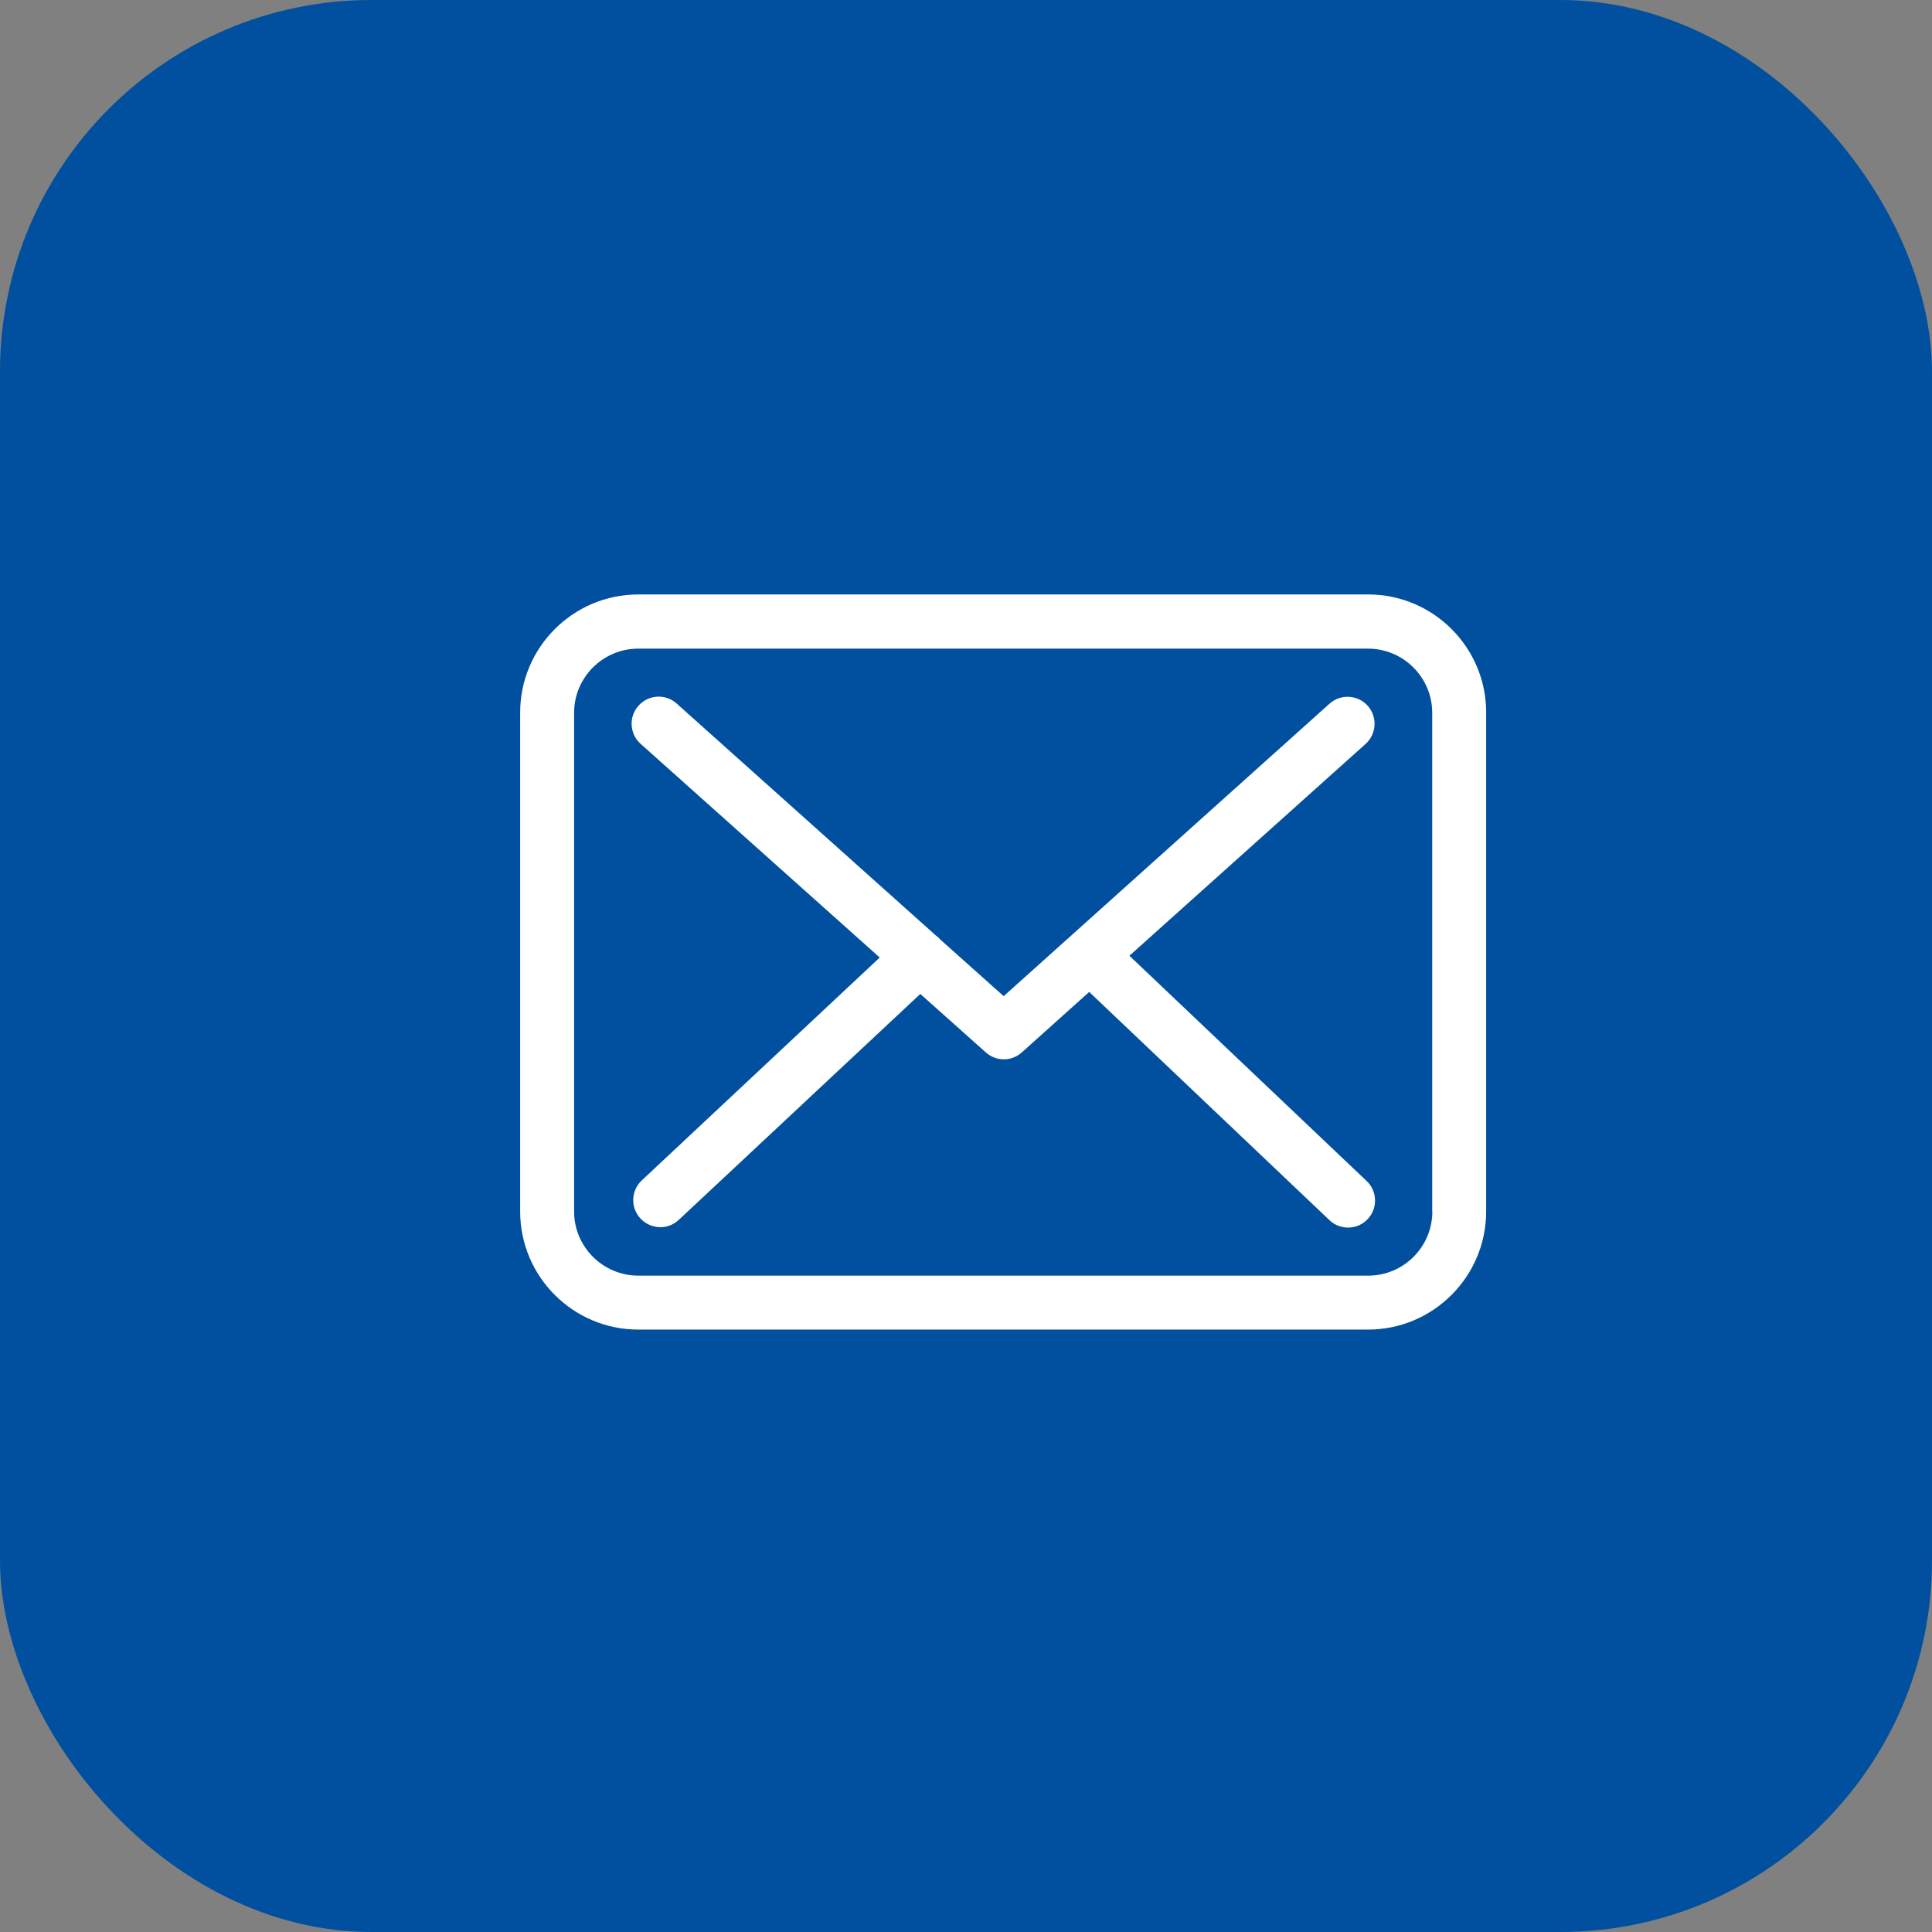
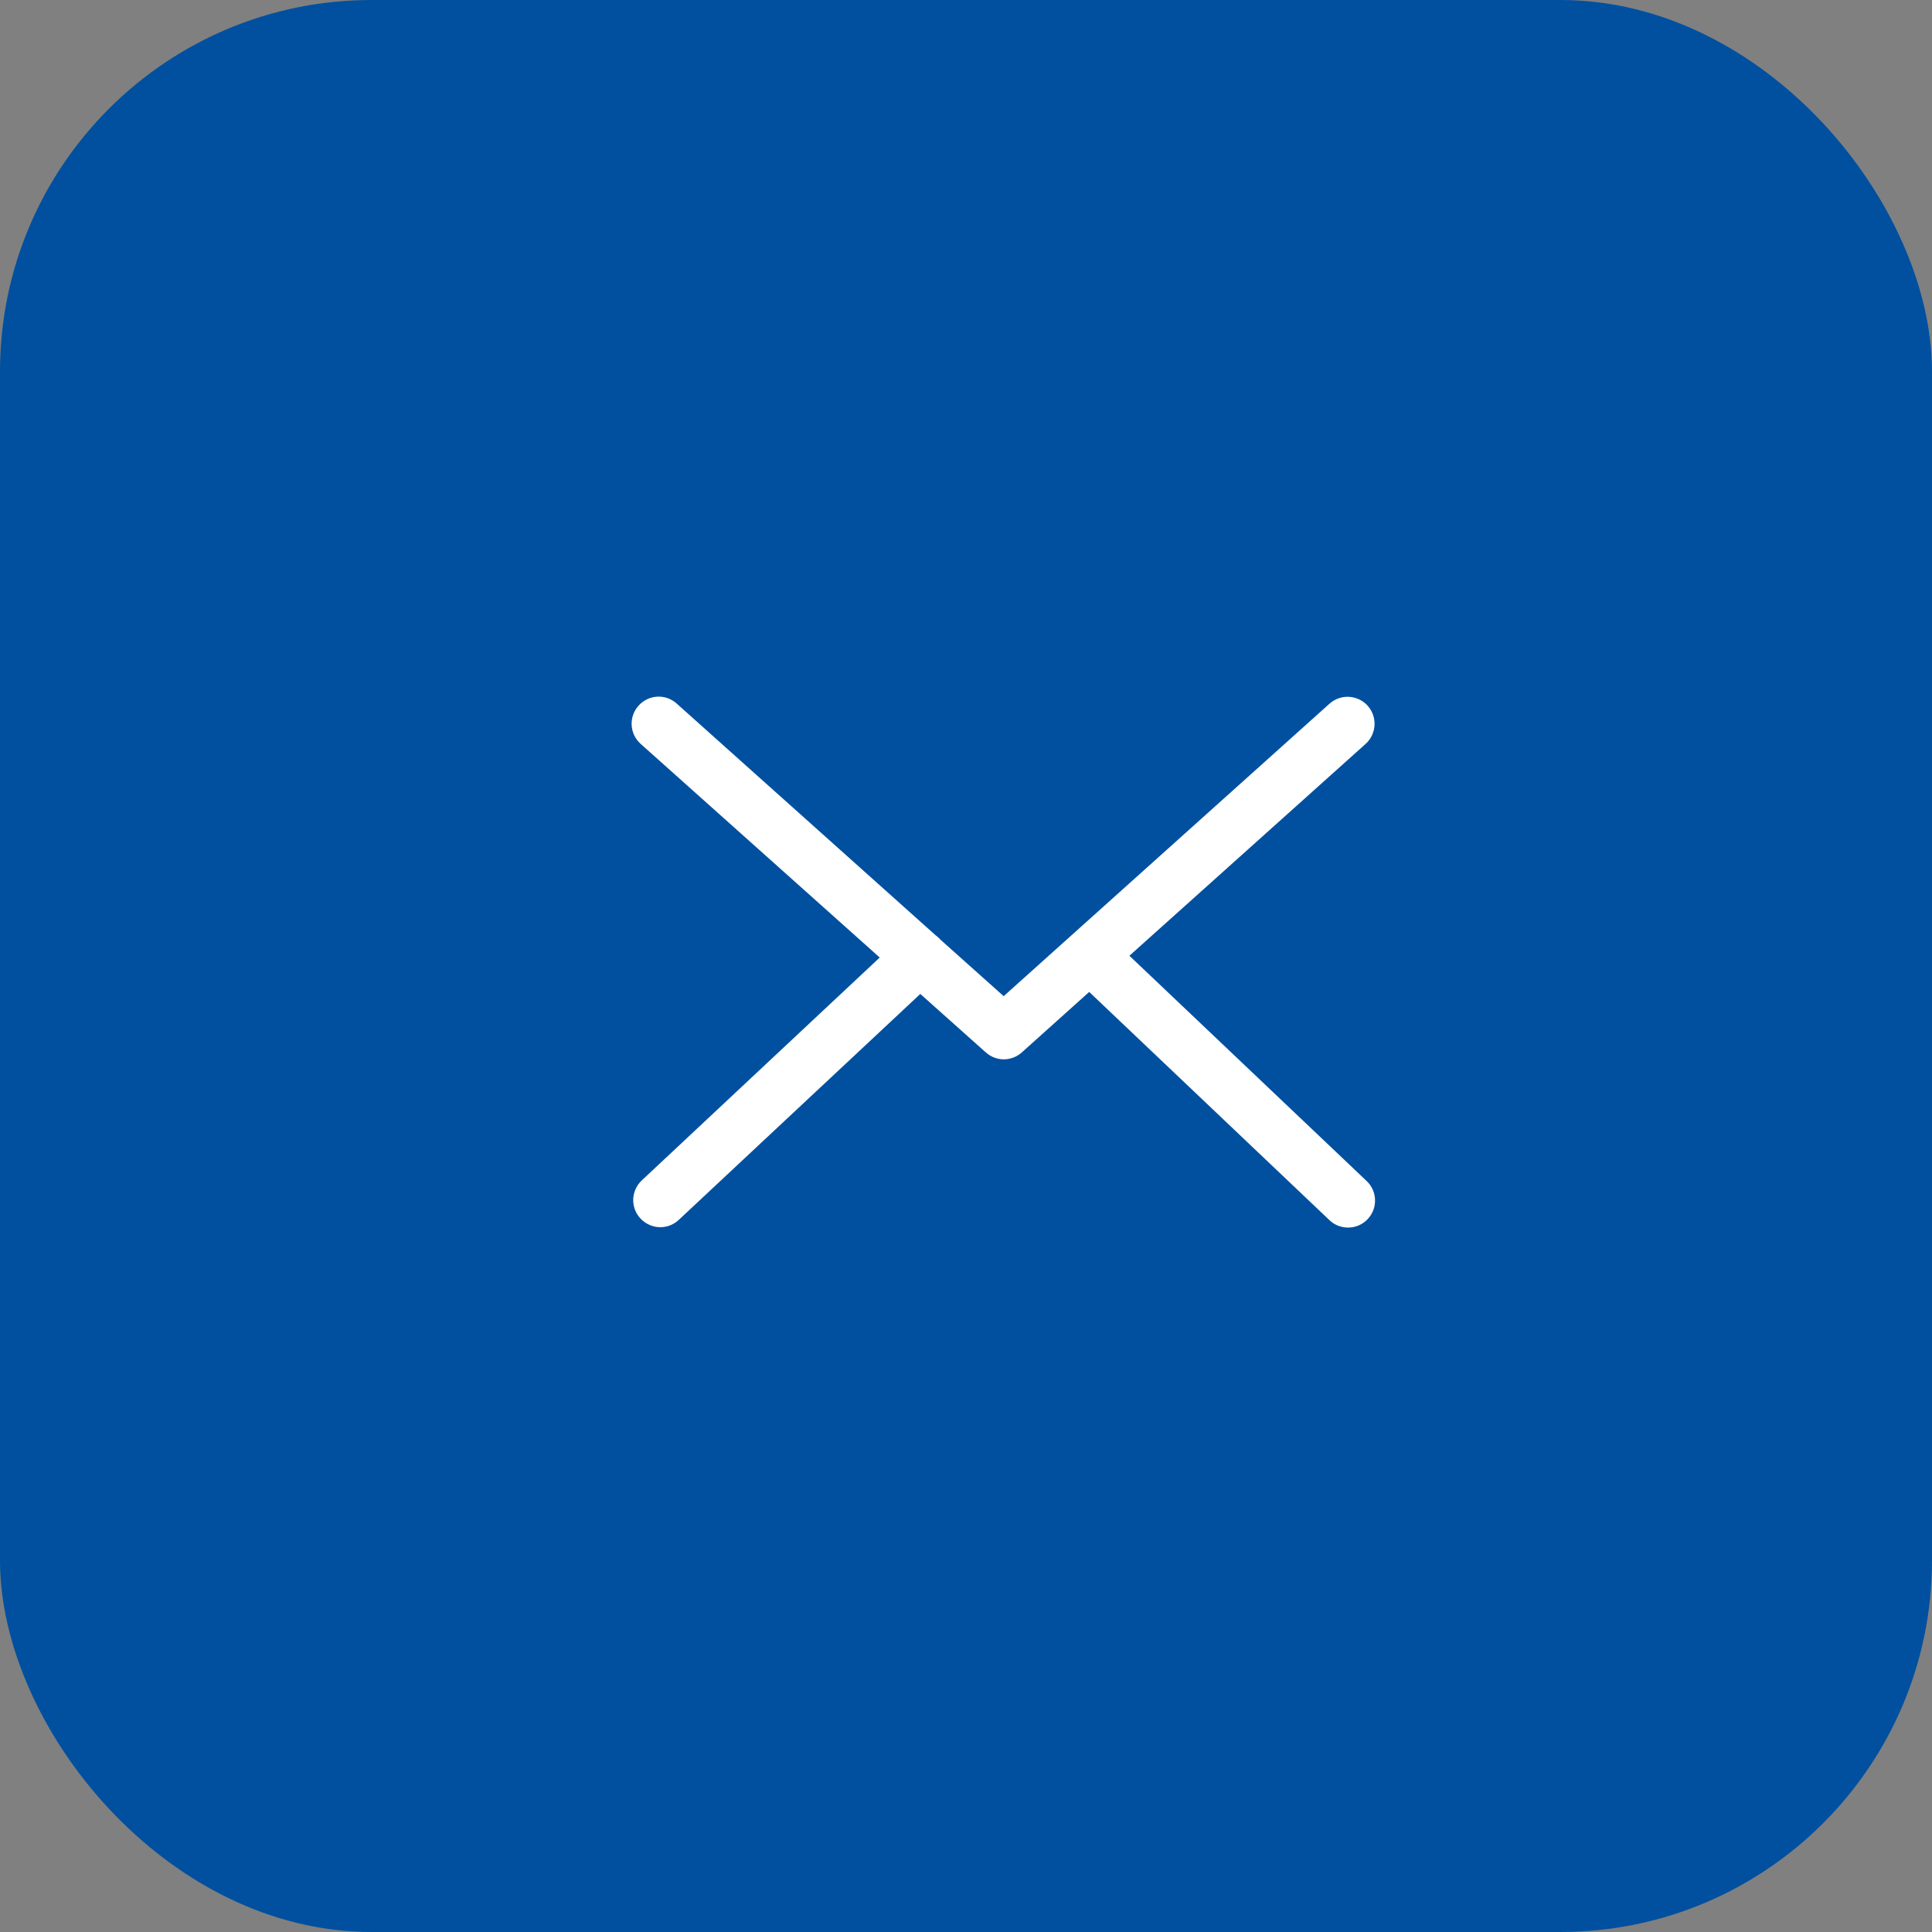
<svg xmlns="http://www.w3.org/2000/svg" width="26" height="26" viewBox="0 0 26 26" fill="none">
  <rect x="0" y="0" width="26" height="26" fill="#808080" stroke="none" />
  <rect width="26" height="26" rx="5" fill="#01509F" />
-   <path d="M18.413 8H8.59C7.713 8 7 8.713 7 9.59V16.303C7 17.18 7.713 17.893 8.59 17.893H18.41C19.287 17.893 20 17.18 20 16.303V9.592C20.003 8.716 19.29 8 18.413 8ZM19.276 16.303C19.276 16.78 18.889 17.167 18.413 17.167H8.59C8.114 17.167 7.726 16.78 7.726 16.303V9.592C7.726 9.116 8.114 8.729 8.59 8.729H18.41C18.886 8.729 19.274 9.116 19.274 9.592V16.303H19.276Z" fill="white" />
  <path d="M15.199 12.862L18.378 10.011C18.526 9.877 18.54 9.648 18.405 9.497C18.271 9.349 18.042 9.336 17.892 9.47L13.507 13.406L12.652 12.642C12.649 12.639 12.646 12.636 12.646 12.634C12.627 12.615 12.609 12.599 12.587 12.583L9.106 9.468C8.956 9.333 8.727 9.347 8.593 9.497C8.458 9.648 8.472 9.877 8.622 10.011L11.839 12.886L8.636 15.886C8.491 16.023 8.482 16.252 8.62 16.399C8.692 16.475 8.789 16.515 8.886 16.515C8.975 16.515 9.063 16.483 9.133 16.418L12.385 13.376L13.268 14.164C13.338 14.226 13.424 14.256 13.51 14.256C13.596 14.256 13.685 14.223 13.752 14.162L14.658 13.349L17.892 16.421C17.961 16.488 18.053 16.52 18.142 16.52C18.238 16.52 18.333 16.483 18.405 16.407C18.543 16.262 18.537 16.031 18.392 15.894L15.199 12.862Z" fill="white" />
</svg>